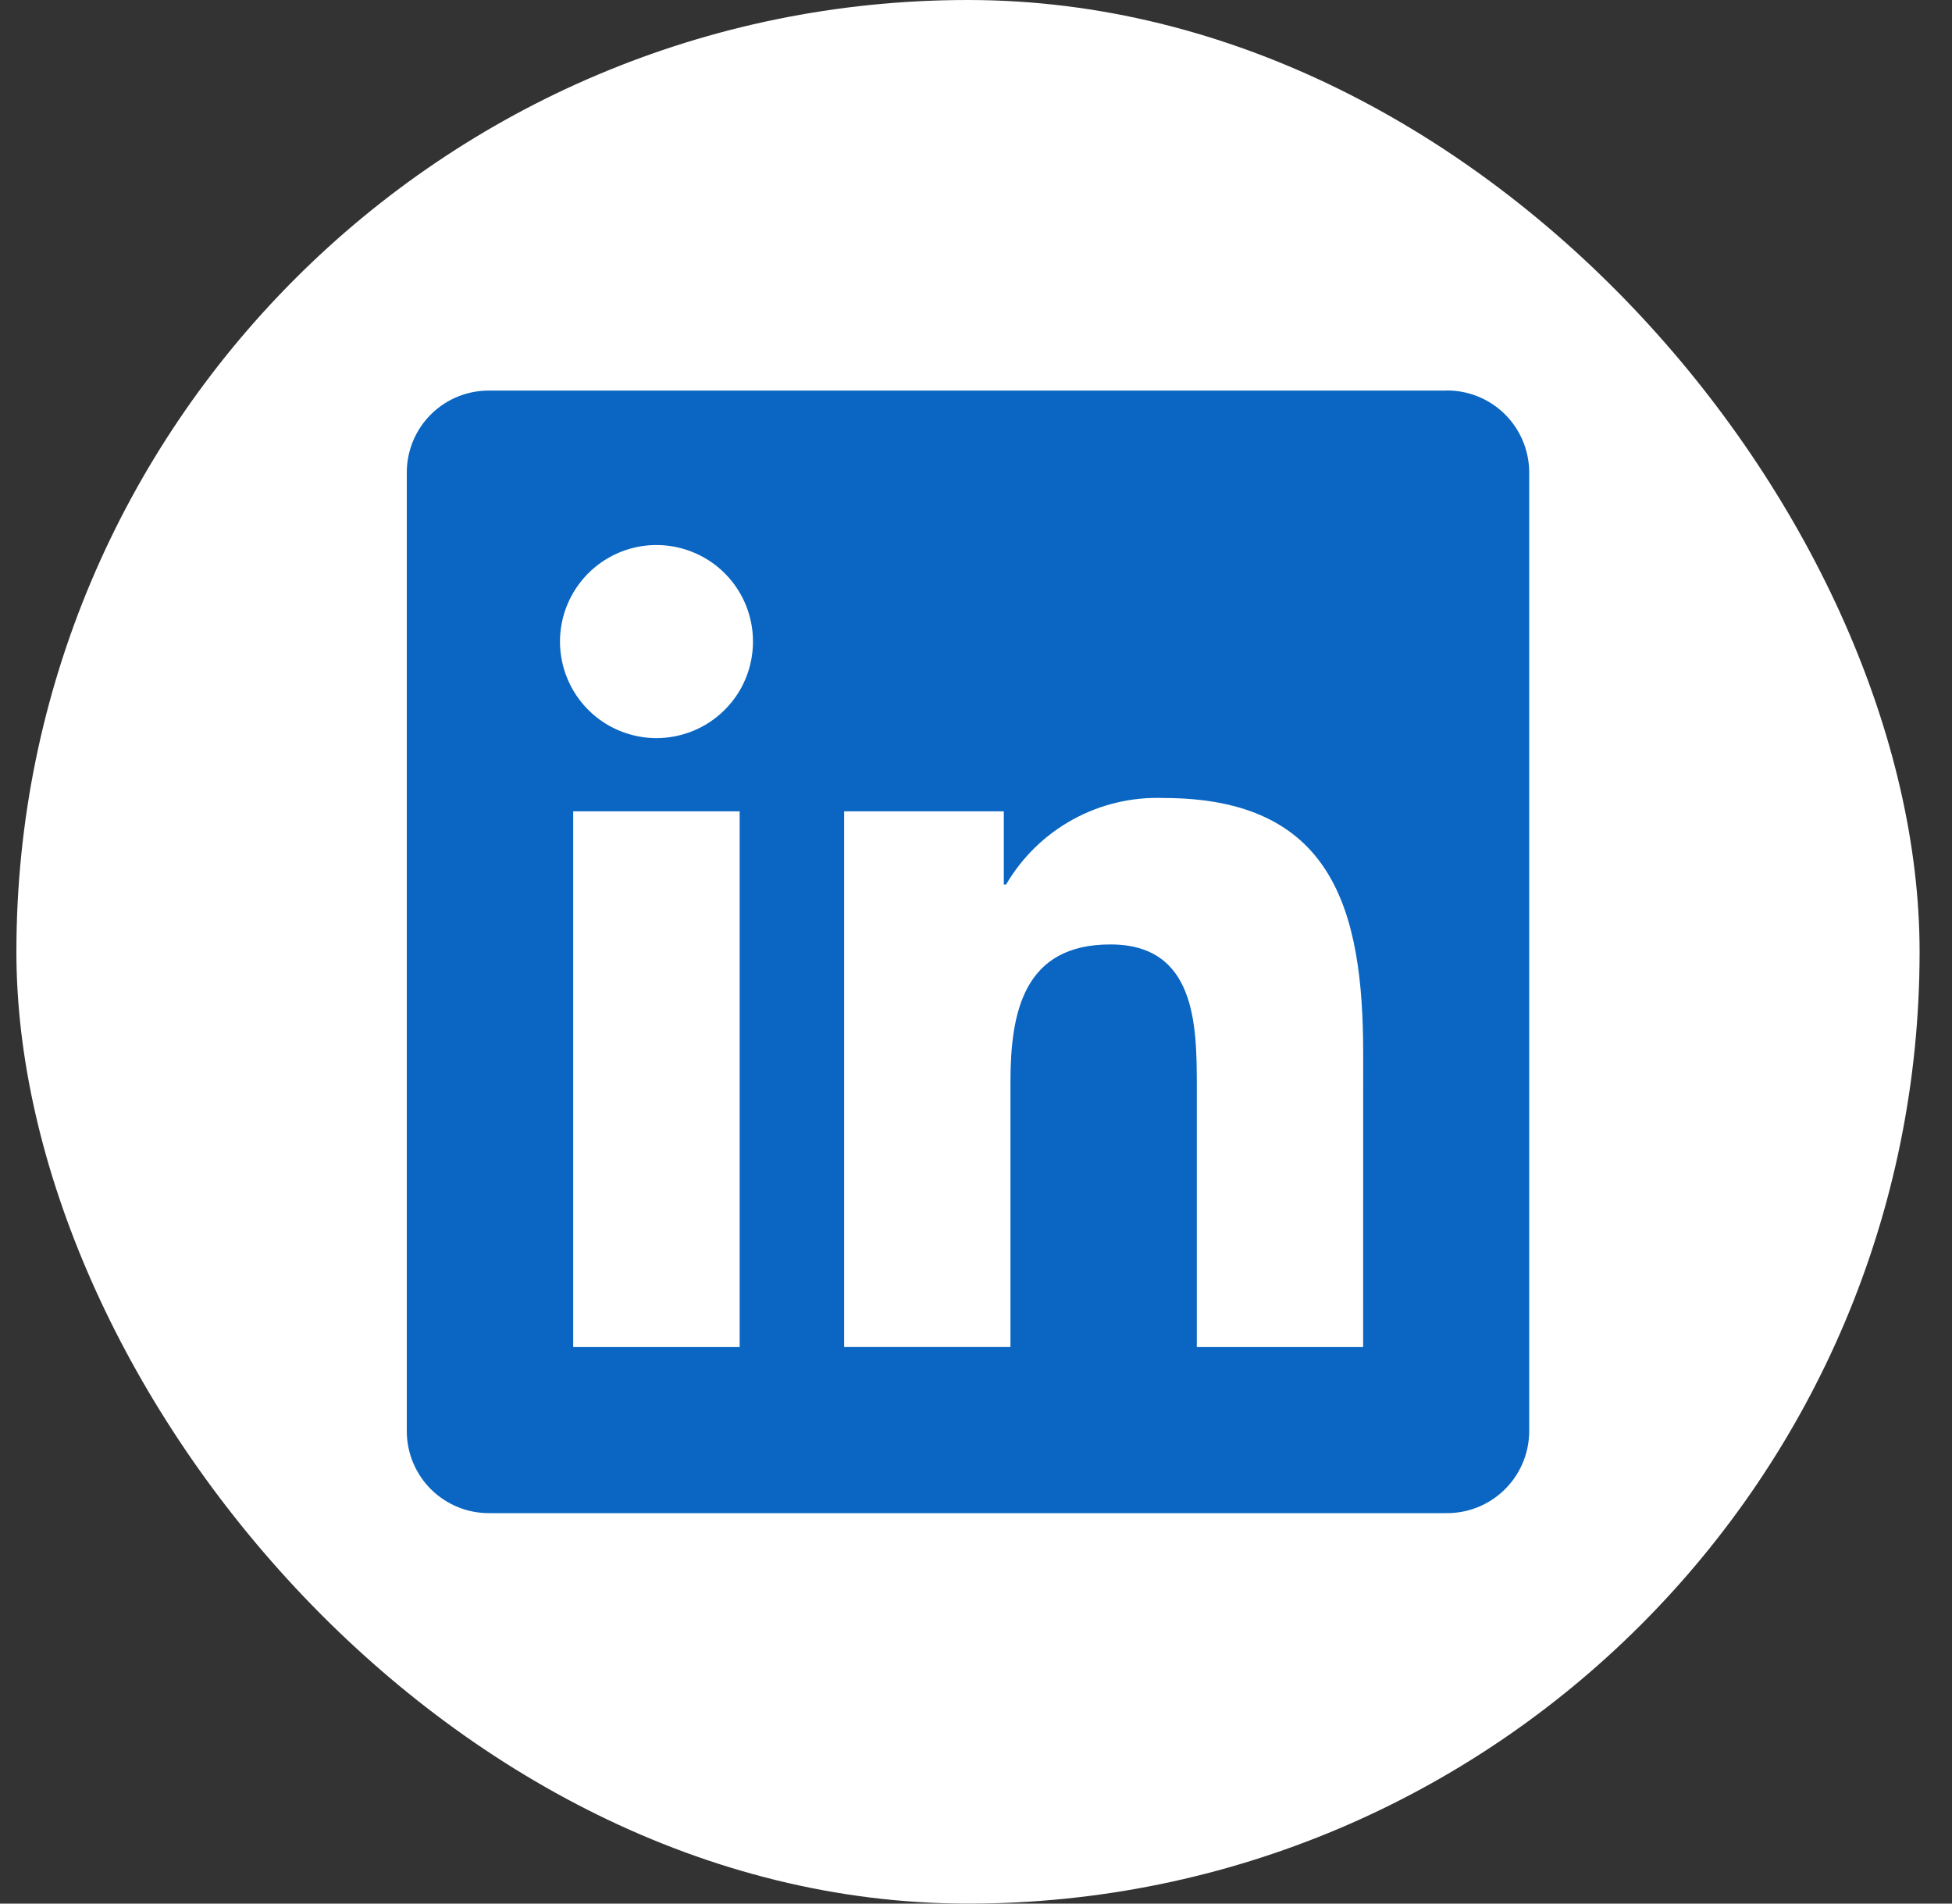
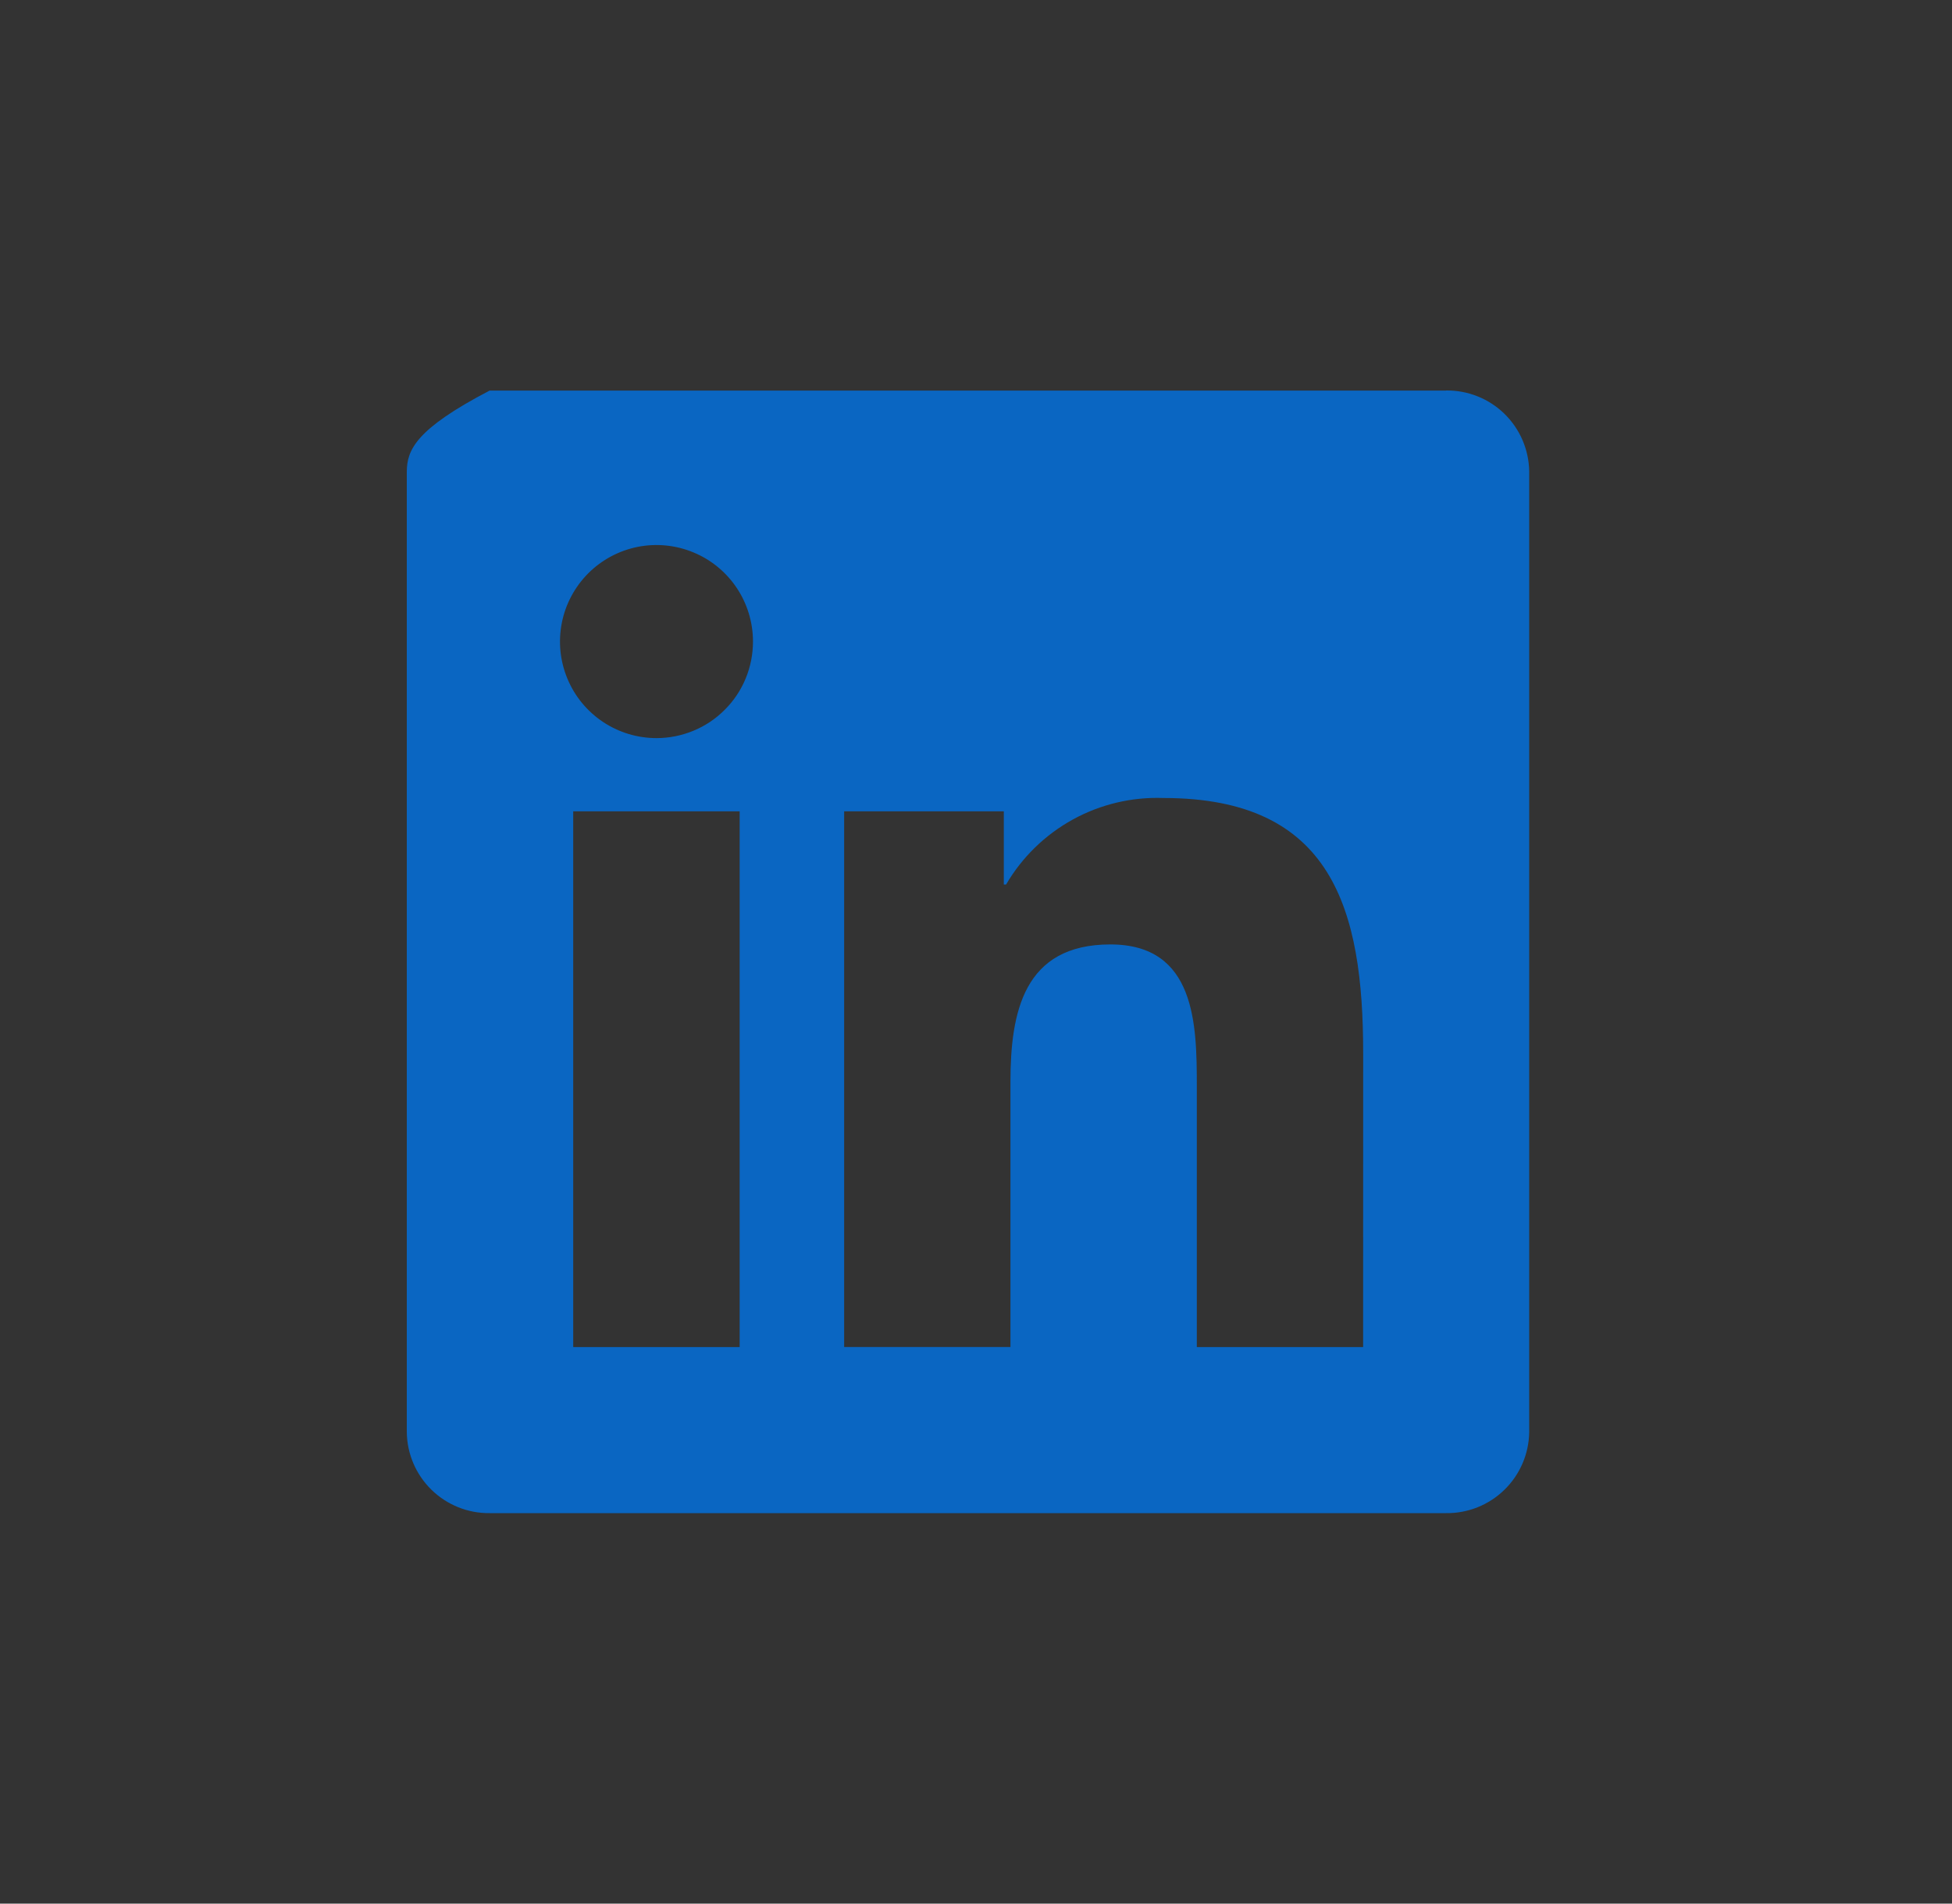
<svg xmlns="http://www.w3.org/2000/svg" width="40" height="39" viewBox="0 0 40 39" fill="none">
  <rect x="0" y="0" width="40" height="39" fill="#333333" stroke="none" />
-   <rect x="0.336" width="39" height="39" rx="19.5" fill="white" />
-   <path d="M27.933 27.598H24.525V22.261C24.525 20.988 24.502 19.349 22.753 19.349C20.978 19.349 20.706 20.736 20.706 22.168V27.597H17.298V16.622H20.57V18.122H20.616C20.943 17.562 21.416 17.102 21.985 16.789C22.553 16.477 23.195 16.325 23.844 16.349C27.298 16.349 27.934 18.621 27.934 21.577L27.933 27.598ZM13.453 15.122C13.062 15.122 12.68 15.006 12.354 14.789C12.029 14.571 11.775 14.263 11.626 13.901C11.476 13.54 11.437 13.142 11.513 12.759C11.589 12.375 11.778 12.023 12.054 11.746C12.331 11.469 12.683 11.281 13.067 11.204C13.45 11.128 13.848 11.167 14.209 11.317C14.571 11.466 14.88 11.72 15.097 12.045C15.314 12.37 15.43 12.753 15.43 13.144C15.43 13.403 15.379 13.661 15.28 13.901C15.181 14.141 15.035 14.359 14.851 14.542C14.668 14.726 14.45 14.872 14.21 14.971C13.97 15.07 13.713 15.122 13.453 15.122ZM15.157 27.598H11.746V16.622H15.157V27.598ZM29.632 8.002H10.033C9.588 7.997 9.16 8.168 8.841 8.479C8.523 8.79 8.341 9.215 8.336 9.659V29.34C8.341 29.785 8.523 30.21 8.841 30.521C9.159 30.832 9.588 31.005 10.033 31H29.632C30.078 31.006 30.508 30.834 30.827 30.523C31.147 30.212 31.33 29.786 31.336 29.34V9.658C31.33 9.212 31.146 8.787 30.827 8.476C30.508 8.166 30.078 7.994 29.632 8" fill="#0A66C2" />
+   <path d="M27.933 27.598H24.525V22.261C24.525 20.988 24.502 19.349 22.753 19.349C20.978 19.349 20.706 20.736 20.706 22.168V27.597H17.298V16.622H20.57V18.122H20.616C20.943 17.562 21.416 17.102 21.985 16.789C22.553 16.477 23.195 16.325 23.844 16.349C27.298 16.349 27.934 18.621 27.934 21.577L27.933 27.598ZM13.453 15.122C13.062 15.122 12.68 15.006 12.354 14.789C12.029 14.571 11.775 14.263 11.626 13.901C11.476 13.54 11.437 13.142 11.513 12.759C11.589 12.375 11.778 12.023 12.054 11.746C12.331 11.469 12.683 11.281 13.067 11.204C13.45 11.128 13.848 11.167 14.209 11.317C14.571 11.466 14.88 11.72 15.097 12.045C15.314 12.37 15.43 12.753 15.43 13.144C15.43 13.403 15.379 13.661 15.28 13.901C15.181 14.141 15.035 14.359 14.851 14.542C14.668 14.726 14.45 14.872 14.21 14.971C13.97 15.07 13.713 15.122 13.453 15.122ZM15.157 27.598H11.746V16.622H15.157V27.598ZM29.632 8.002H10.033C8.523 8.79 8.341 9.215 8.336 9.659V29.34C8.341 29.785 8.523 30.21 8.841 30.521C9.159 30.832 9.588 31.005 10.033 31H29.632C30.078 31.006 30.508 30.834 30.827 30.523C31.147 30.212 31.33 29.786 31.336 29.34V9.658C31.33 9.212 31.146 8.787 30.827 8.476C30.508 8.166 30.078 7.994 29.632 8" fill="#0A66C2" />
</svg>